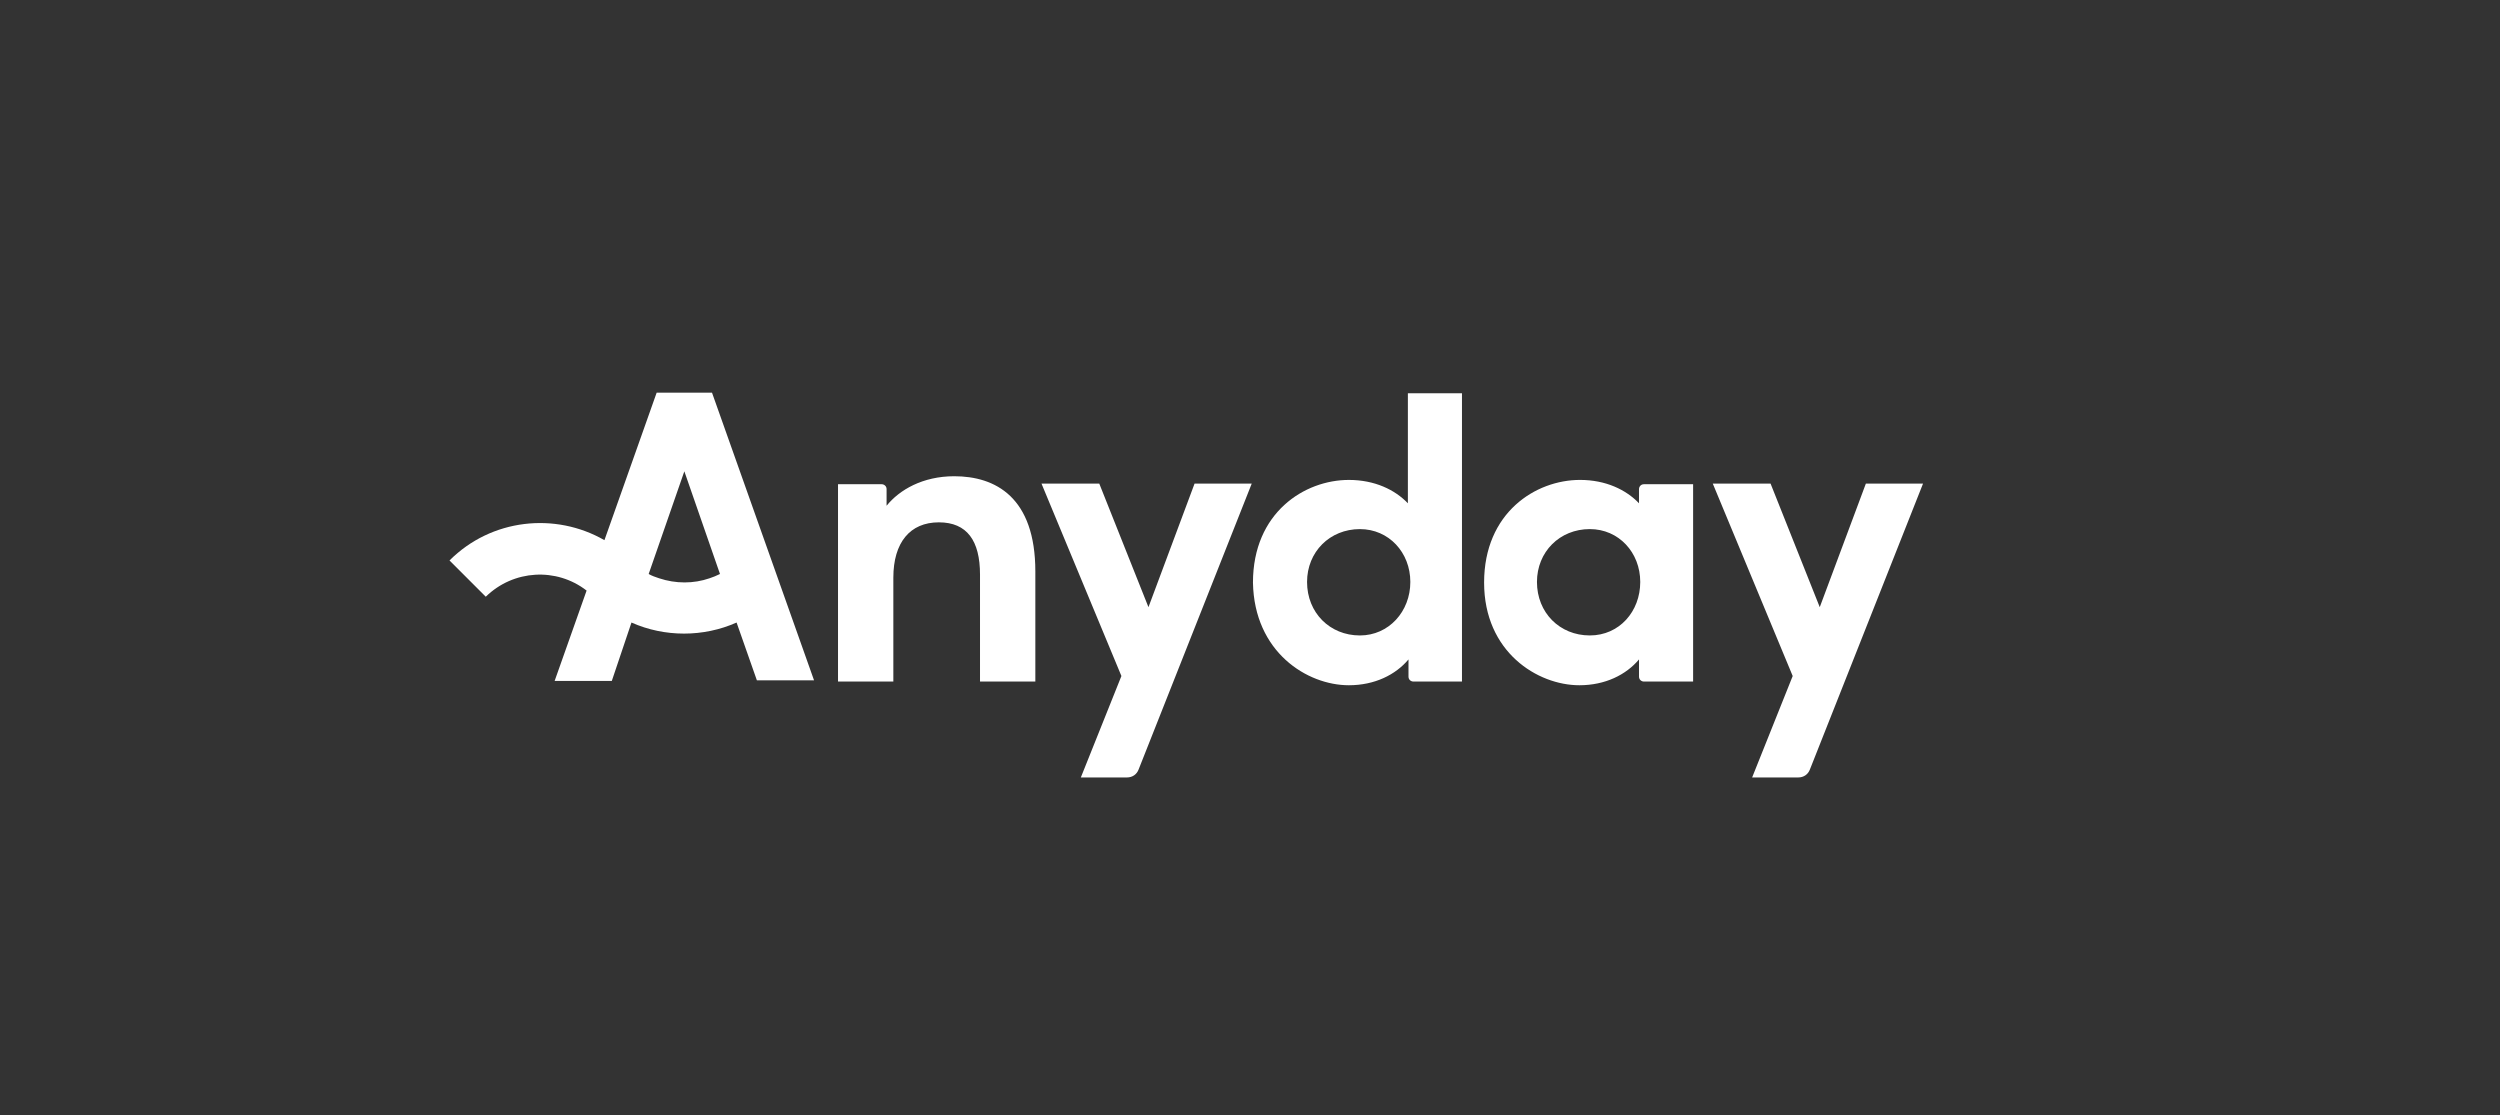
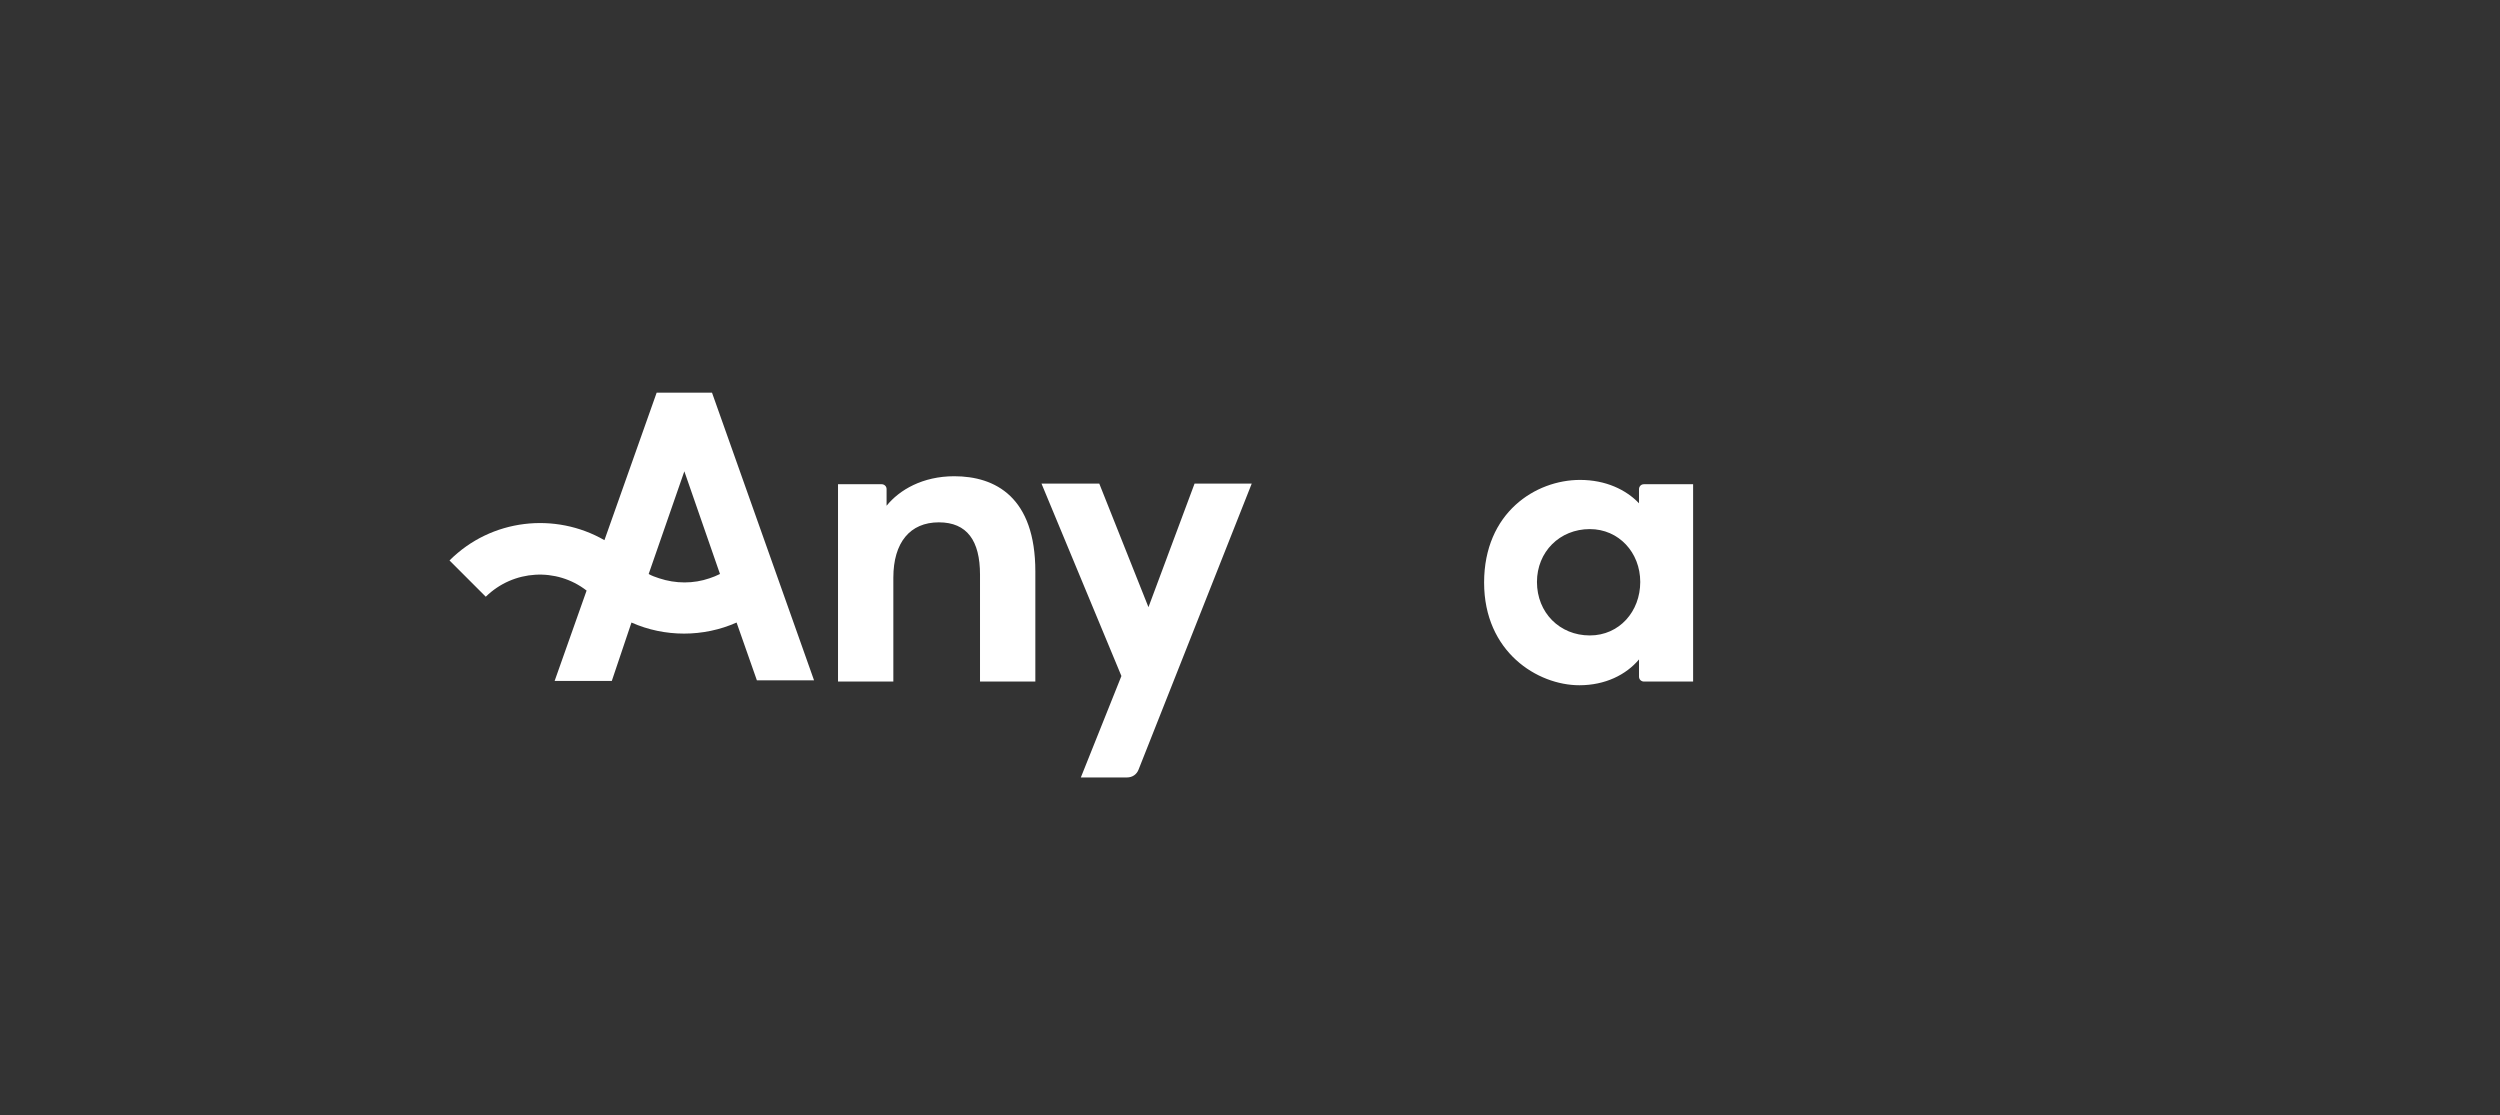
<svg xmlns="http://www.w3.org/2000/svg" width="204" height="91" viewBox="0 0 204 91" fill="none">
  <rect x="0" y="0" width="204" height="91" fill="#333333" stroke="none" />
  <path d="M128.878 55.916C130.985 55.916 132.69 55.063 133.743 53.809V55.213C133.743 55.464 133.944 55.615 134.145 55.615H138.158V39.513H134.145C133.894 39.513 133.743 39.713 133.743 39.914V41.068C132.69 39.964 131.035 39.161 128.928 39.161C125.316 39.161 121.103 41.82 121.103 47.538C121.103 53.207 125.467 55.916 128.878 55.916ZM129.73 51.852C127.272 51.852 125.416 49.996 125.416 47.488C125.416 45.03 127.272 43.174 129.73 43.174C132.088 43.174 133.844 45.081 133.844 47.488C133.844 49.896 132.138 51.852 129.73 51.852Z" fill="white" />
-   <path d="M110.067 55.916C112.174 55.916 113.88 55.063 114.933 53.809V55.214C114.933 55.465 115.134 55.615 115.334 55.615H119.297V32.089H114.883V41.068C113.829 39.964 112.174 39.162 110.067 39.162C106.456 39.162 102.242 41.82 102.242 47.539C102.342 53.207 106.656 55.916 110.067 55.916ZM110.97 51.853C108.512 51.853 106.656 49.997 106.656 47.489C106.656 45.031 108.512 43.175 110.97 43.175C113.328 43.175 115.083 45.081 115.083 47.489C115.083 49.897 113.328 51.853 110.97 51.853Z" fill="white" />
  <path d="M77.863 38.861C75.304 38.861 73.398 39.964 72.345 41.269V39.914C72.345 39.663 72.144 39.513 71.944 39.513H68.382V55.615H72.897V47.138C72.897 44.278 74.251 42.623 76.609 42.623C78.916 42.623 79.969 44.128 79.969 46.887V55.615H84.484V46.636C84.484 40.566 81.224 38.861 77.863 38.861Z" fill="white" />
  <path fill-rule="evenodd" clip-rule="evenodd" d="M49.923 55.565H45.257L47.866 48.191C45.408 46.285 41.897 46.485 39.639 48.693L36.68 45.733C40.091 42.322 45.308 41.77 49.321 44.078L53.584 32.039H58.099L66.426 55.514H61.761L60.105 50.799C57.397 52.003 54.236 52.003 51.528 50.799L49.923 55.565ZM52.932 46.837C53.183 46.987 53.484 47.087 53.785 47.188C55.139 47.639 56.594 47.639 57.898 47.188C58.199 47.087 58.45 46.987 58.751 46.837L55.842 38.459L52.932 46.837Z" fill="white" />
  <path d="M88.196 63.44H91.958C92.41 63.44 92.761 63.189 92.911 62.788L102.141 39.463H97.476L93.714 49.545L89.701 39.463H84.986L91.507 55.163L88.196 63.44Z" fill="white" />
-   <path d="M142.974 63.44H146.736C147.187 63.44 147.538 63.189 147.689 62.788L156.919 39.463H152.254L148.492 49.545L144.479 39.463H139.763L146.284 55.163L142.974 63.44Z" fill="white" />
</svg>